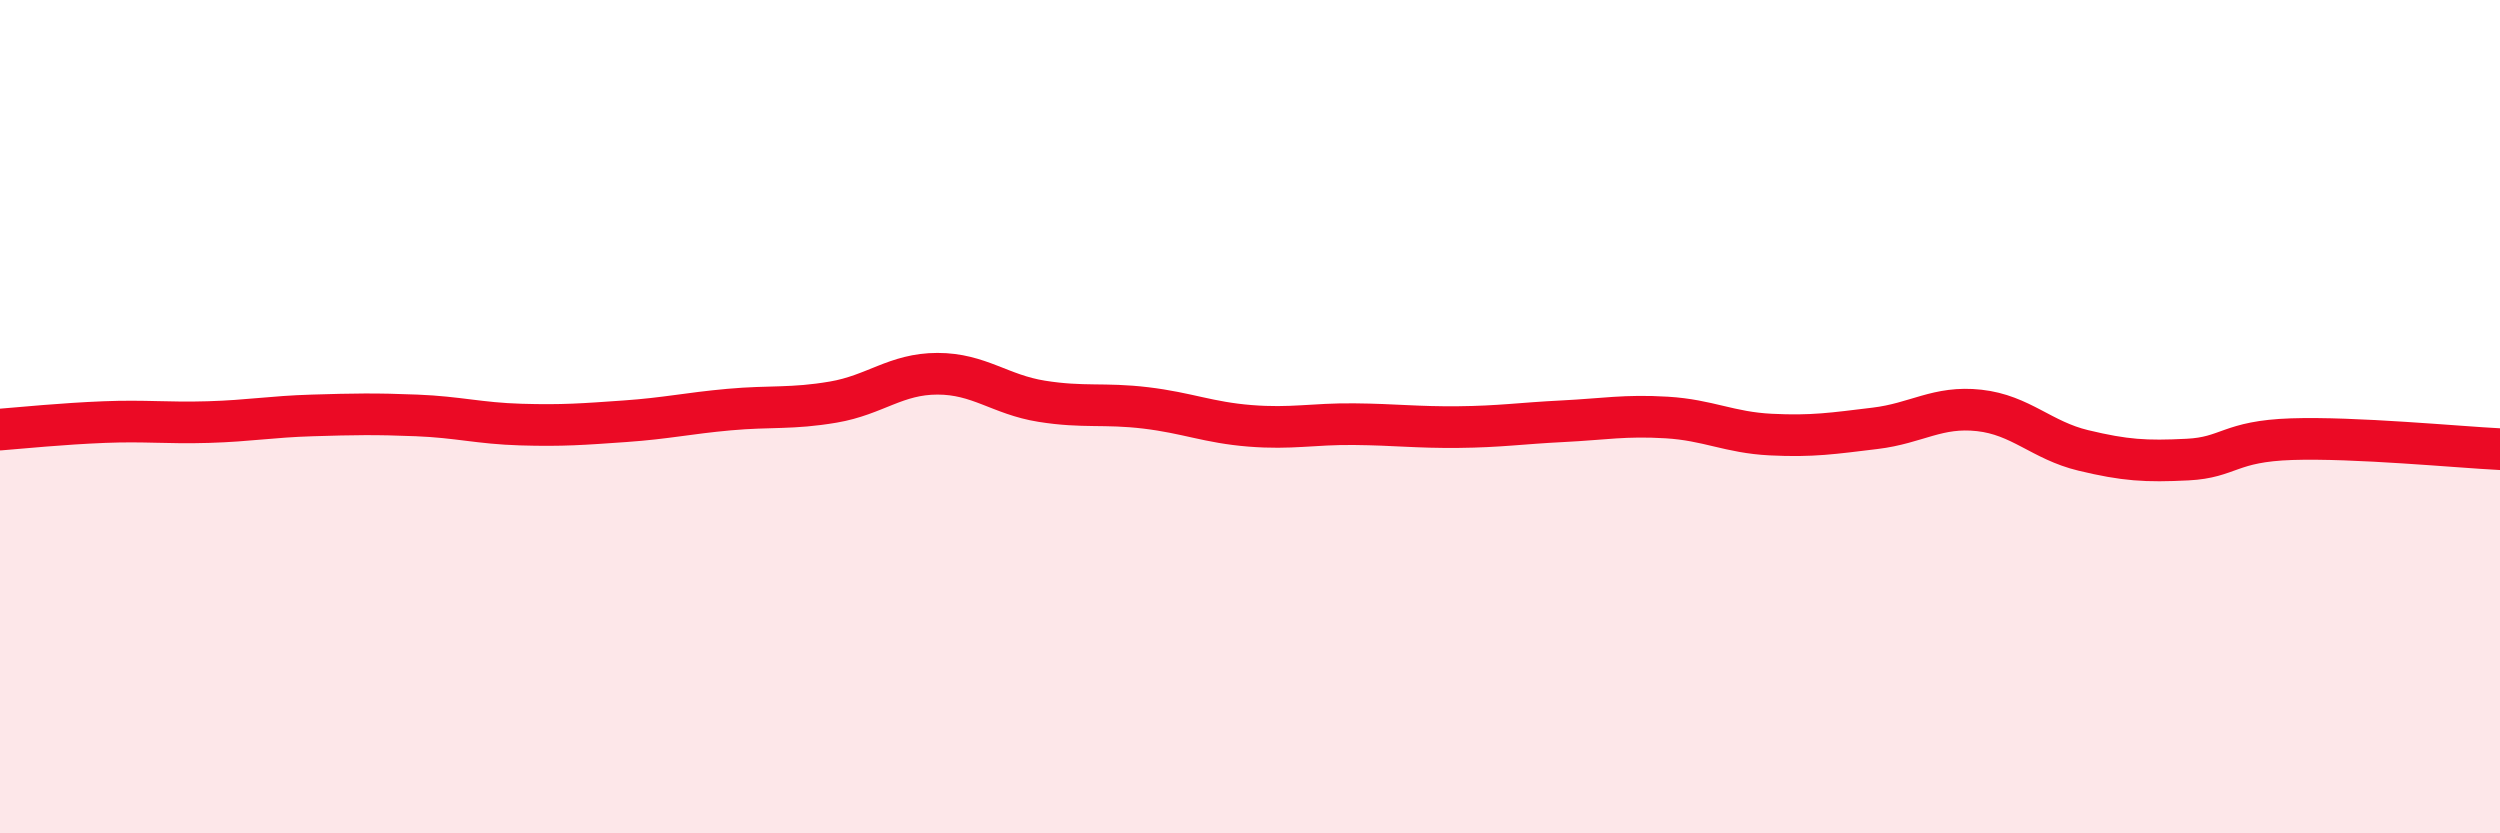
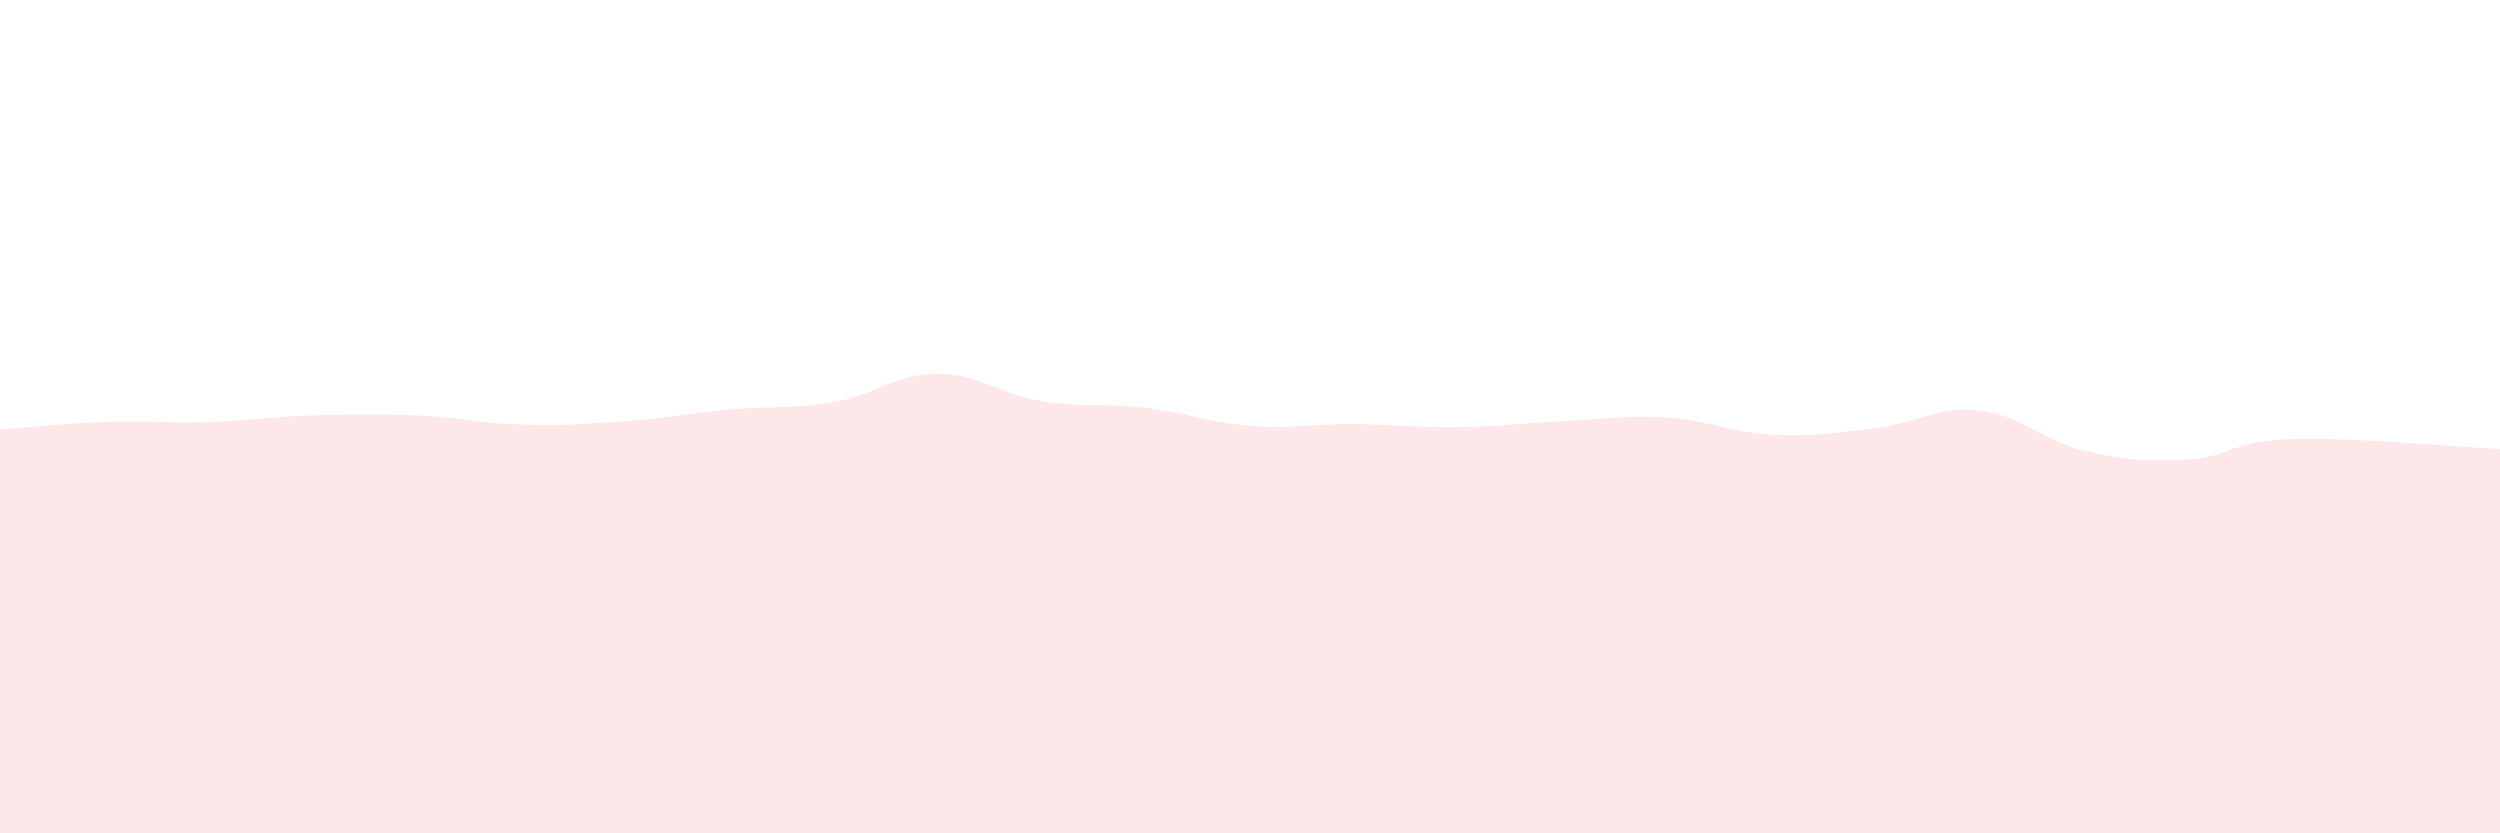
<svg xmlns="http://www.w3.org/2000/svg" width="60" height="20" viewBox="0 0 60 20">
  <path d="M 0,10.31 C 0.5,10.27 1.5,10.17 2.5,10.13 C 3.5,10.09 4,10.16 5,10.13 C 6,10.1 6.5,10 7.5,9.97 C 8.5,9.94 9,9.93 10,9.97 C 11,10.01 11.5,10.16 12.5,10.19 C 13.5,10.22 14,10.18 15,10.11 C 16,10.04 16.5,9.92 17.5,9.83 C 18.5,9.74 19,9.82 20,9.65 C 21,9.48 21.5,8.97 22.5,8.97 C 23.5,8.97 24,9.47 25,9.63 C 26,9.79 26.5,9.67 27.5,9.79 C 28.5,9.91 29,10.14 30,10.22 C 31,10.3 31.5,10.17 32.5,10.18 C 33.5,10.19 34,10.26 35,10.25 C 36,10.24 36.5,10.16 37.5,10.11 C 38.5,10.06 39,9.96 40,10.02 C 41,10.08 41.5,10.38 42.5,10.43 C 43.5,10.48 44,10.4 45,10.28 C 46,10.16 46.5,9.74 47.5,9.85 C 48.5,9.96 49,10.57 50,10.81 C 51,11.05 51.5,11.08 52.5,11.03 C 53.5,10.98 53.5,10.59 55,10.54 C 56.5,10.49 59,10.73 60,10.78L60 20L0 20Z" fill="#EB0A25" opacity="0.1" stroke-linecap="round" stroke-linejoin="round" />
-   <path d="M 0,10.31 C 0.5,10.27 1.5,10.17 2.5,10.13 C 3.5,10.09 4,10.16 5,10.13 C 6,10.1 6.5,10 7.5,9.97 C 8.5,9.94 9,9.93 10,9.97 C 11,10.01 11.5,10.16 12.5,10.19 C 13.5,10.22 14,10.18 15,10.11 C 16,10.04 16.5,9.92 17.5,9.83 C 18.5,9.74 19,9.82 20,9.65 C 21,9.48 21.5,8.97 22.5,8.97 C 23.5,8.97 24,9.47 25,9.63 C 26,9.79 26.5,9.67 27.5,9.79 C 28.5,9.91 29,10.14 30,10.22 C 31,10.3 31.5,10.17 32.5,10.18 C 33.5,10.19 34,10.26 35,10.25 C 36,10.24 36.5,10.16 37.5,10.11 C 38.5,10.06 39,9.96 40,10.02 C 41,10.08 41.5,10.38 42.5,10.43 C 43.5,10.48 44,10.4 45,10.28 C 46,10.16 46.5,9.74 47.5,9.85 C 48.5,9.96 49,10.57 50,10.81 C 51,11.05 51.5,11.08 52.5,11.03 C 53.5,10.98 53.5,10.59 55,10.54 C 56.5,10.49 59,10.73 60,10.78" stroke="#EB0A25" stroke-width="1" fill="none" stroke-linecap="round" stroke-linejoin="round" />
</svg>